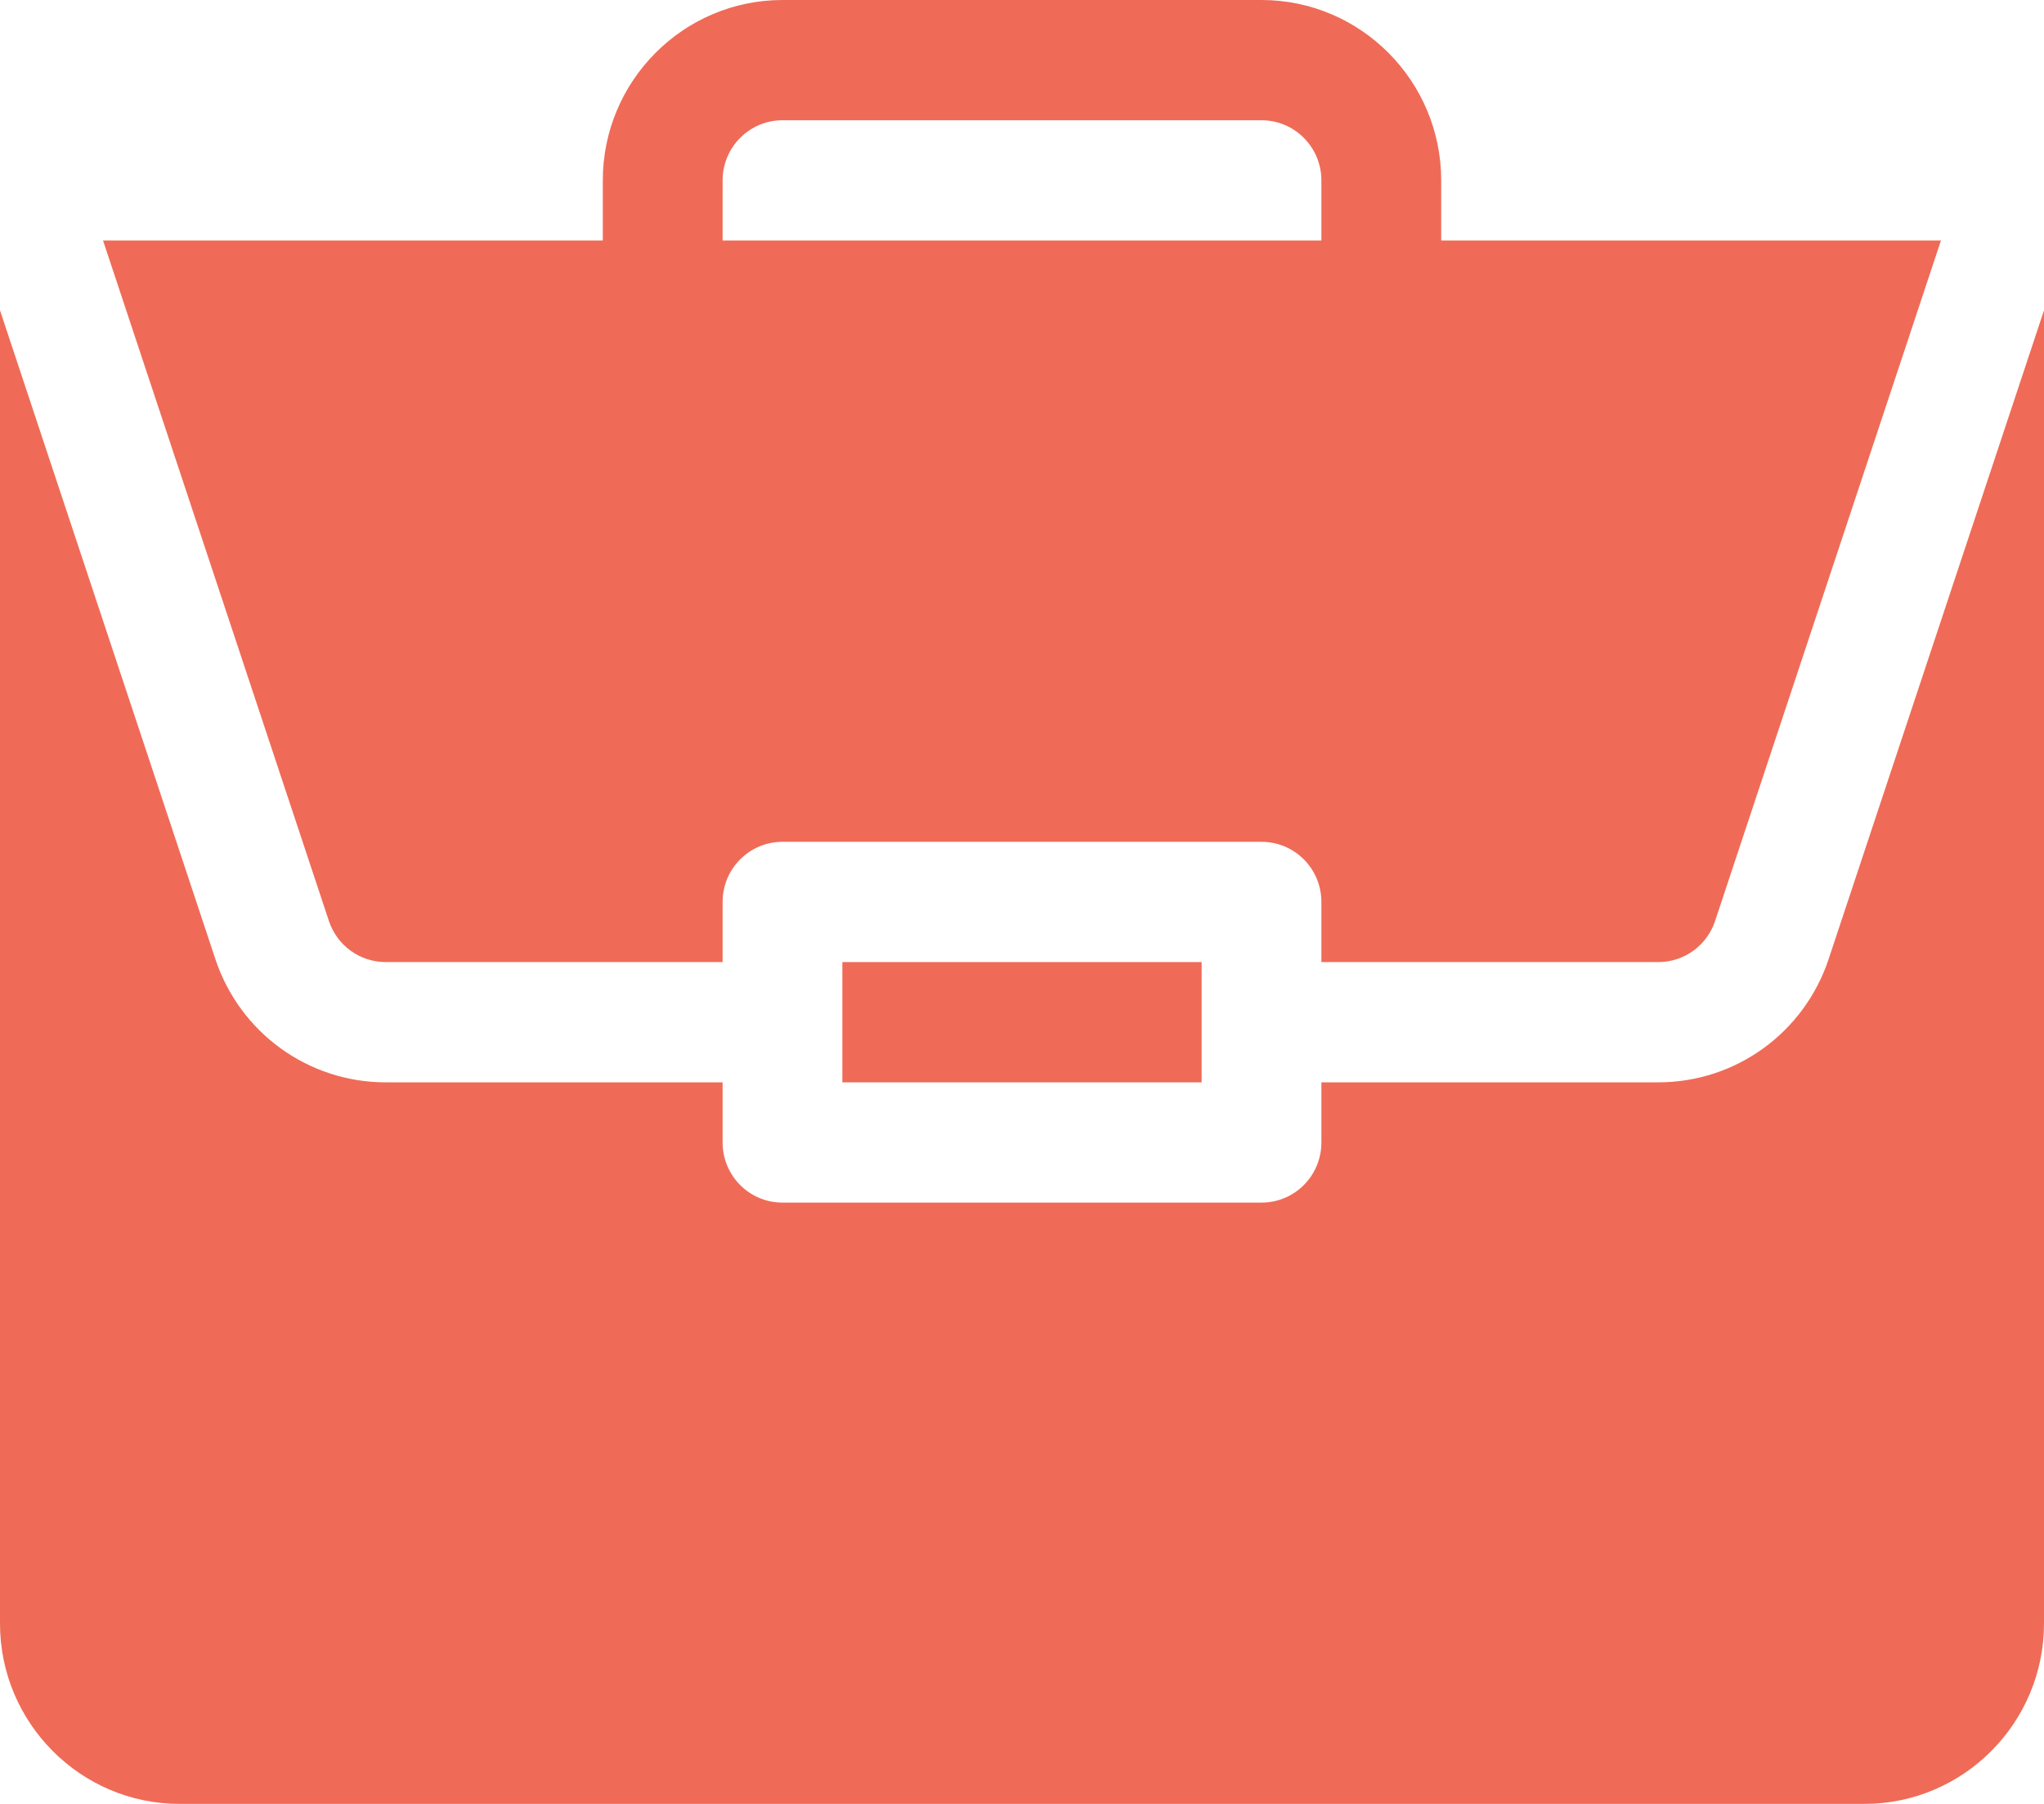
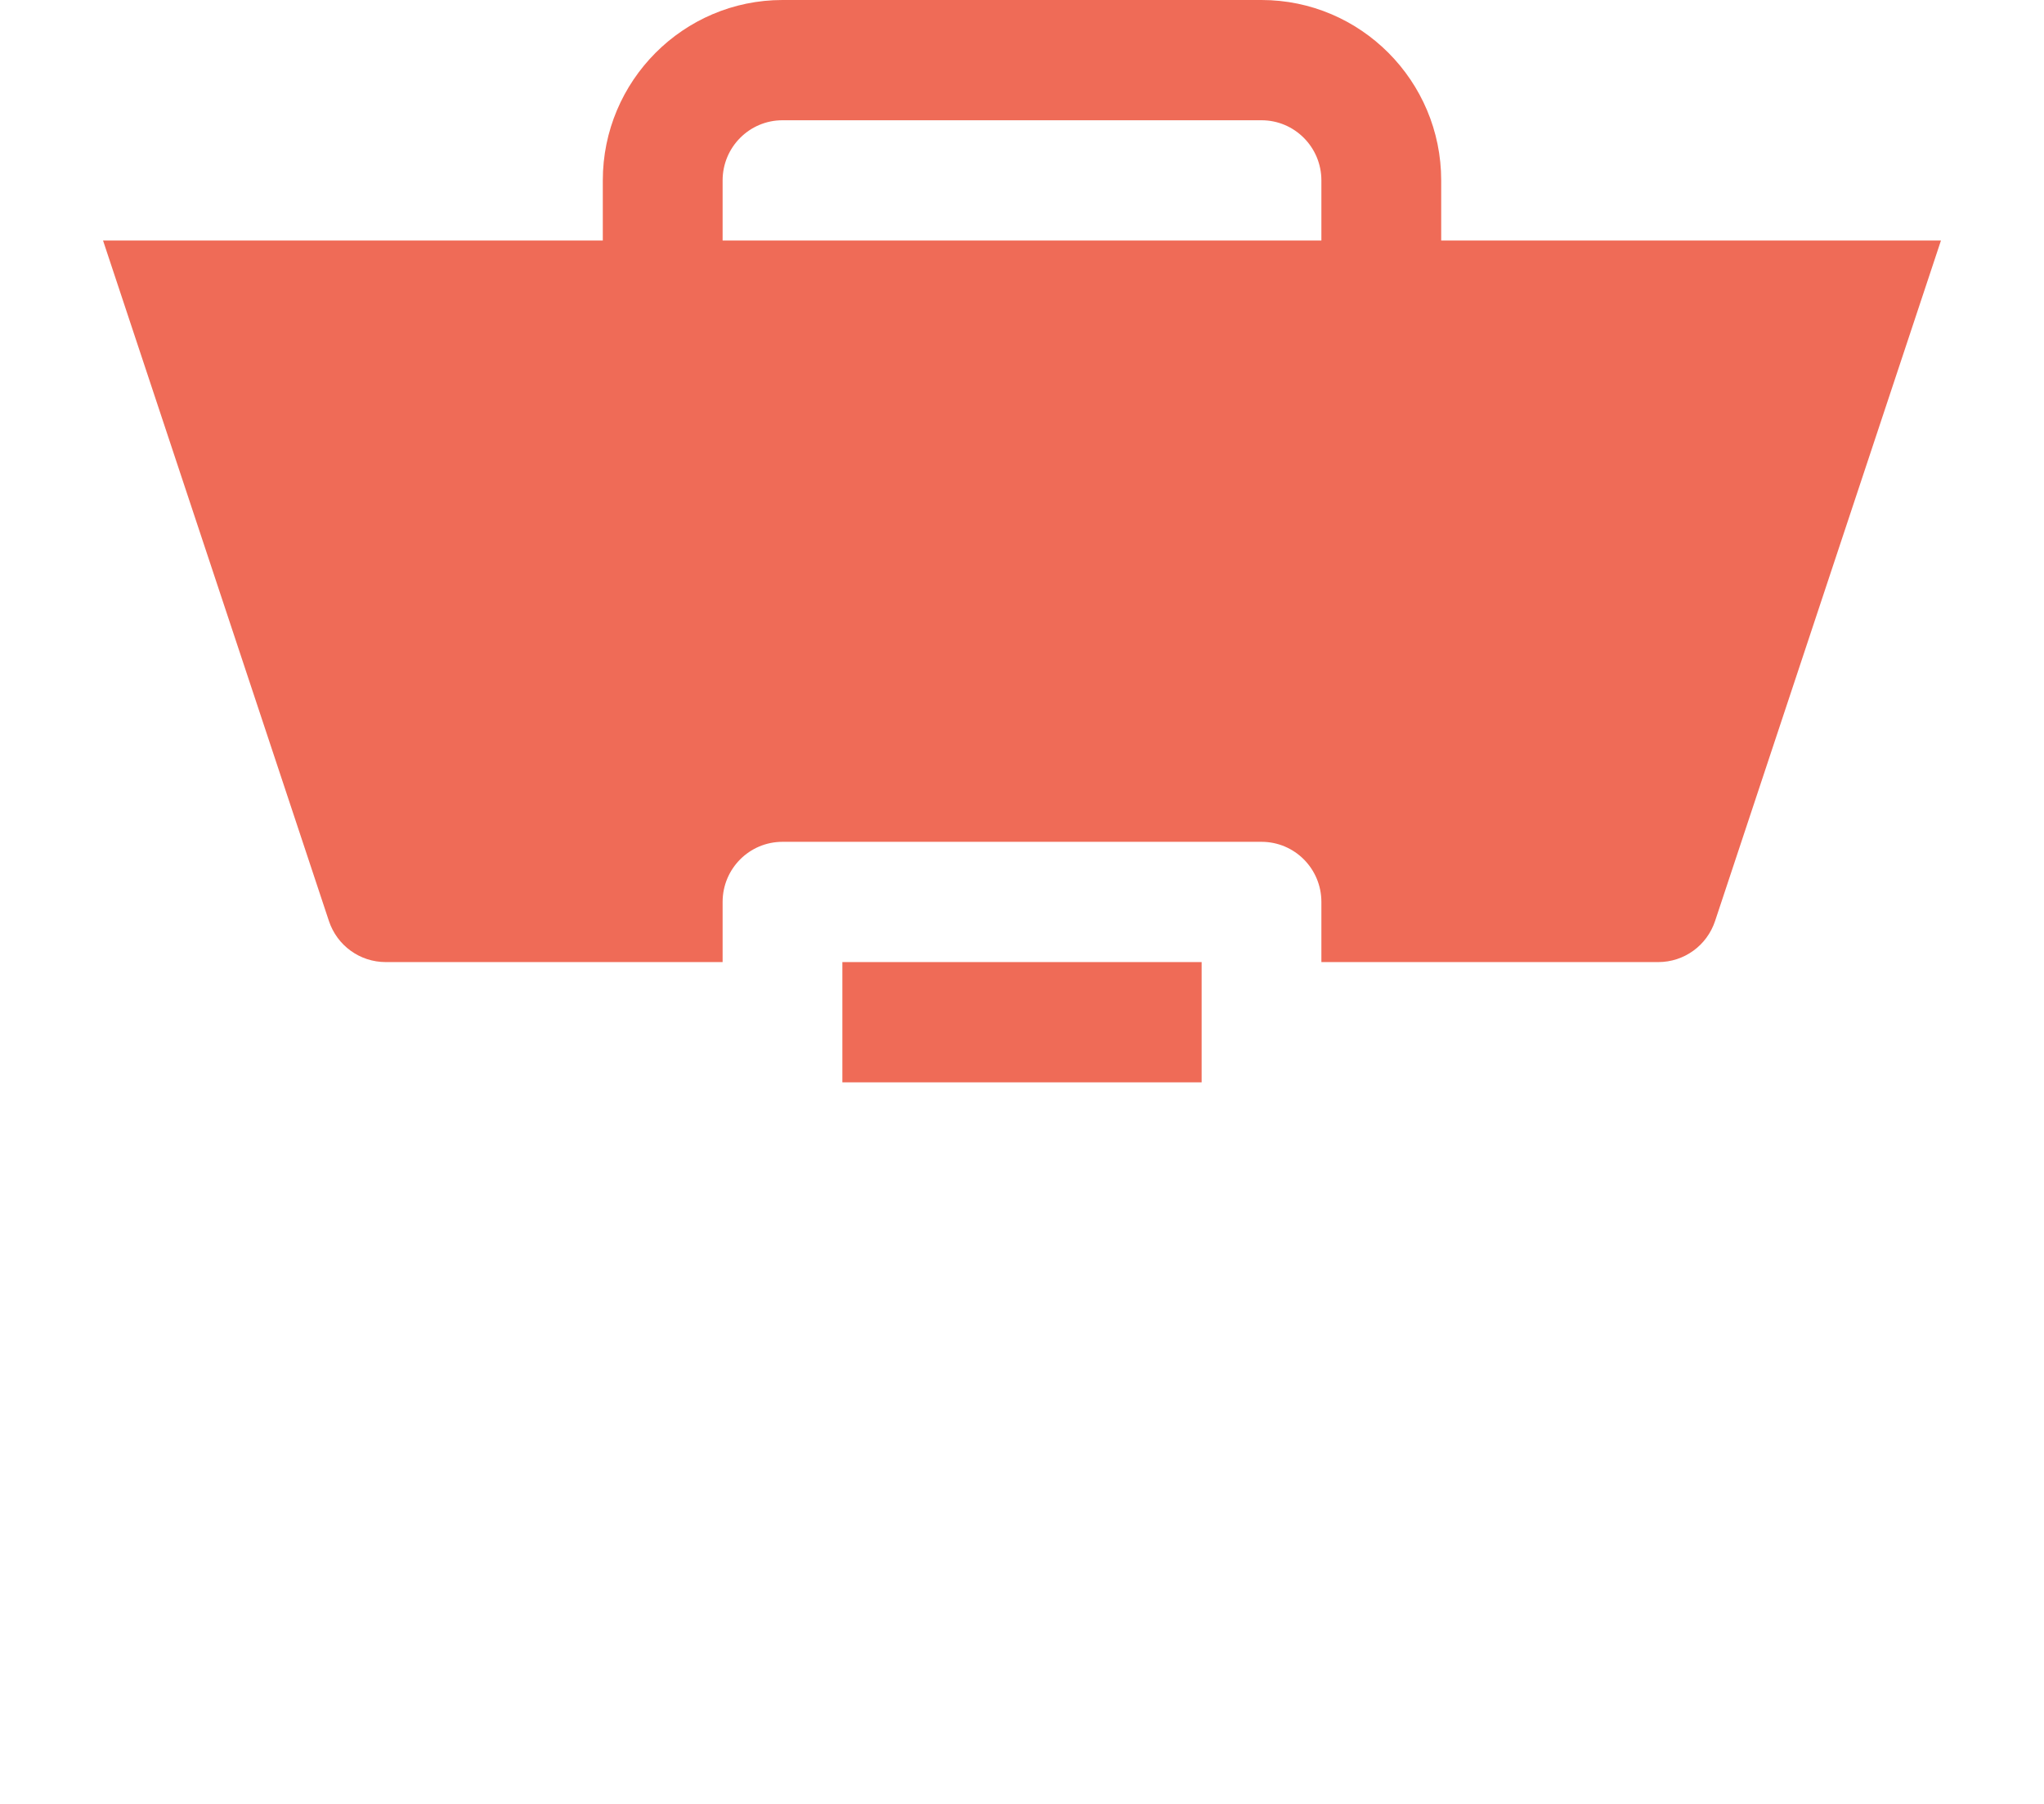
<svg xmlns="http://www.w3.org/2000/svg" width="34" height="30" viewBox="0 0 34 30" fill="none">
-   <path d="M14.012 16H19.988V18H14.012V16Z" fill="#EF6B57" />
-   <path d="M27.584 18H21.98V19C21.98 19.553 21.535 20 20.984 20H13.016C12.465 20 12.02 19.553 12.02 19V18H6.416C5.128 18 3.989 17.176 3.582 15.949L0 5.161V27C0 28.654 1.341 30 2.988 30H31.012C32.659 30 34 28.654 34 27V5.161L30.418 15.949C30.011 17.176 28.872 18 27.584 18Z" fill="#EF6B57" />
+   <path d="M14.012 16H19.988V18H14.012Z" fill="#EF6B57" />
  <path d="M20.984 0H13.016C11.368 0 10.027 1.346 10.027 3V4H1.714L5.471 15.316C5.607 15.726 5.987 16 6.416 16H12.02V15C12.02 14.447 12.465 14 13.016 14H20.984C21.535 14 21.98 14.447 21.98 15V16H27.584C28.013 16 28.393 15.726 28.529 15.316L32.286 4H23.973V3C23.973 1.346 22.632 0 20.984 0ZM12.02 4V3C12.02 2.448 12.466 2 13.016 2H20.984C21.534 2 21.98 2.448 21.98 3V4H12.02Z" fill="#EF6B57" />
</svg>